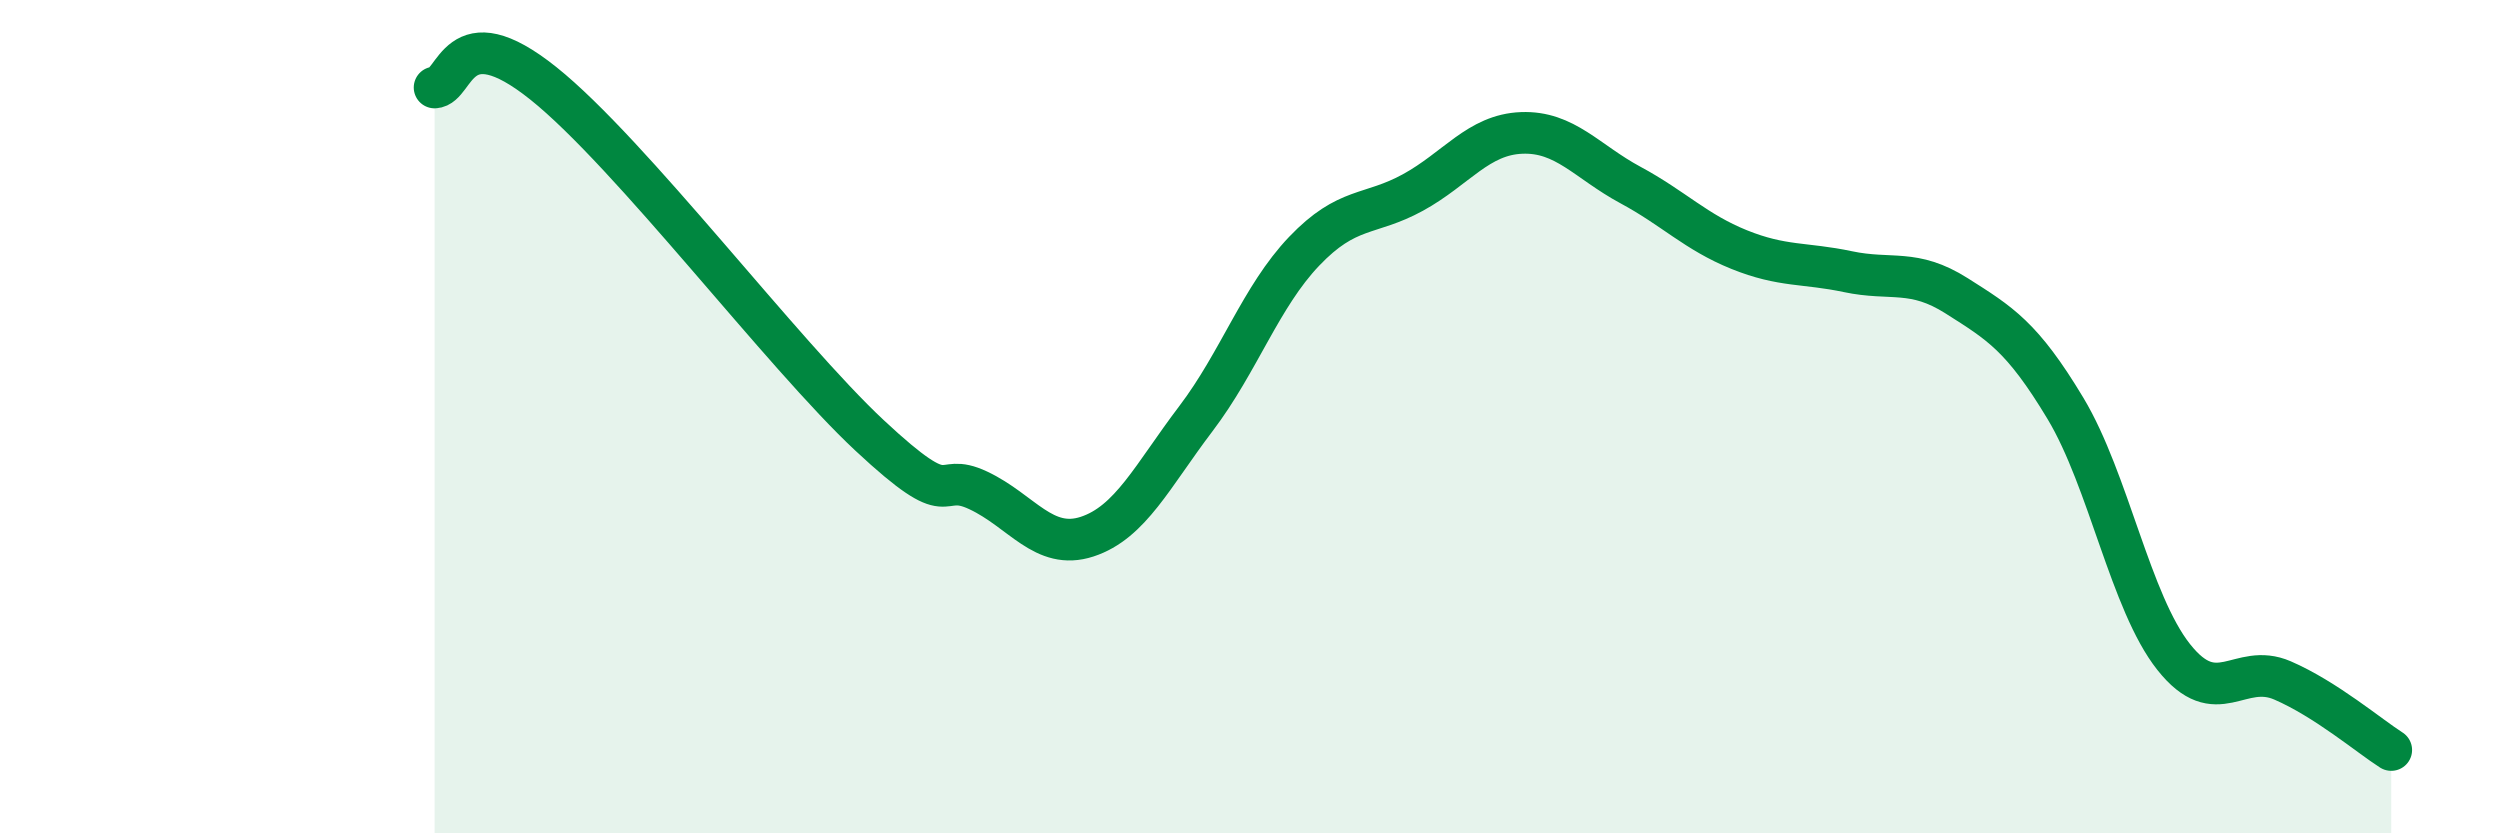
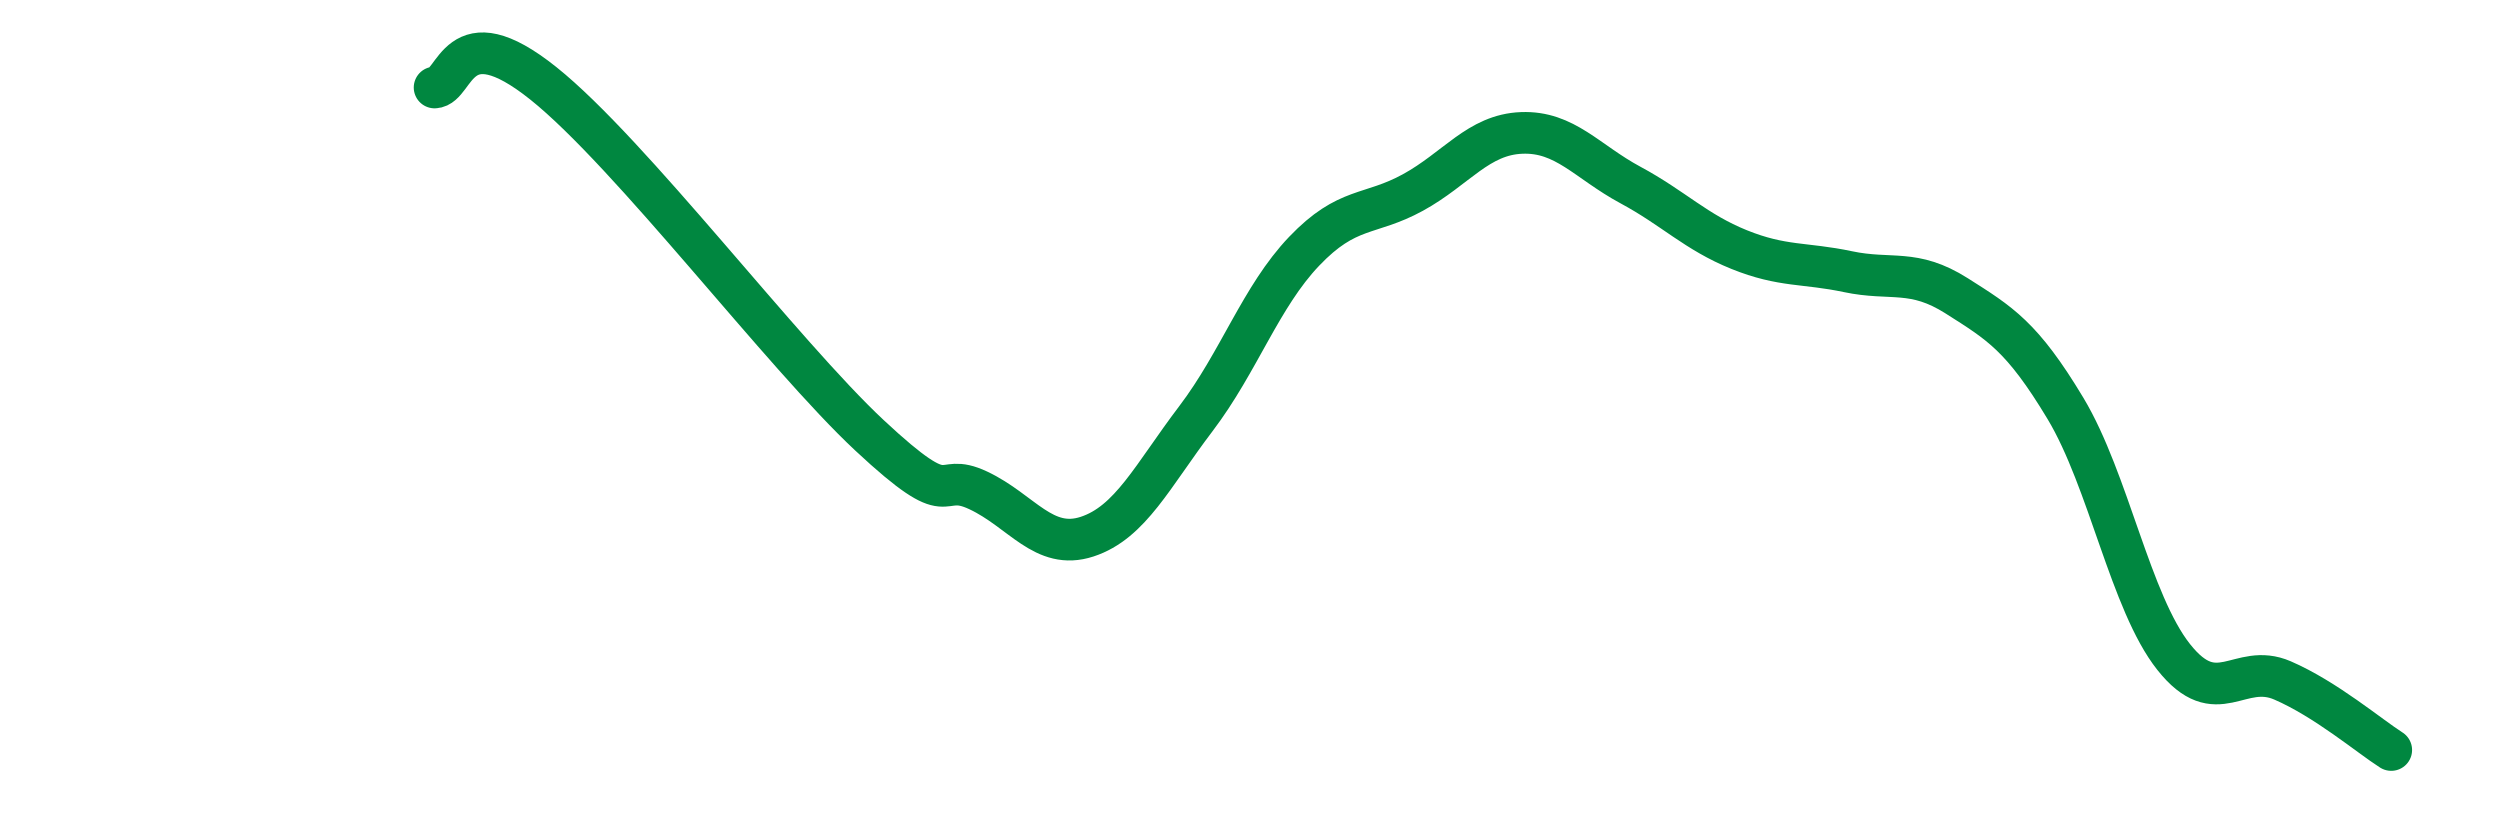
<svg xmlns="http://www.w3.org/2000/svg" width="60" height="20" viewBox="0 0 60 20">
-   <path d="M 10.43,2.1 C 10.95,2.08 10.95,0.33 13.04,2 C 15.13,3.67 18.78,8.5 20.87,10.45 C 22.96,12.4 22.44,11.28 23.48,11.77 C 24.52,12.26 25.05,13.22 26.09,12.88 C 27.13,12.54 27.66,11.42 28.7,10.05 C 29.74,8.68 30.26,7.12 31.3,6.03 C 32.34,4.94 32.87,5.19 33.91,4.62 C 34.95,4.05 35.48,3.23 36.52,3.19 C 37.56,3.15 38.09,3.88 39.13,4.44 C 40.17,5 40.7,5.57 41.74,5.99 C 42.78,6.41 43.31,6.3 44.35,6.52 C 45.39,6.74 45.92,6.44 46.96,7.1 C 48,7.76 48.53,8.07 49.57,9.8 C 50.61,11.53 51.13,14.46 52.17,15.77 C 53.21,17.08 53.74,15.88 54.78,16.33 C 55.82,16.78 56.87,17.67 57.39,18L57.39 20L10.43 20Z" fill="#008740" opacity="0.1" stroke-linecap="round" stroke-linejoin="round" />
  <path d="M 10.43,2.1 C 10.95,2.08 10.95,0.33 13.04,2 C 15.13,3.67 18.78,8.5 20.87,10.45 C 22.96,12.4 22.44,11.28 23.48,11.77 C 24.52,12.26 25.05,13.22 26.09,12.88 C 27.13,12.54 27.66,11.42 28.7,10.05 C 29.74,8.68 30.26,7.12 31.3,6.03 C 32.34,4.94 32.87,5.19 33.91,4.62 C 34.95,4.05 35.48,3.23 36.52,3.19 C 37.56,3.15 38.09,3.88 39.13,4.44 C 40.17,5 40.7,5.57 41.74,5.99 C 42.78,6.41 43.31,6.3 44.35,6.52 C 45.39,6.74 45.92,6.44 46.96,7.1 C 48,7.76 48.53,8.07 49.57,9.8 C 50.61,11.53 51.13,14.46 52.17,15.77 C 53.21,17.08 53.74,15.88 54.78,16.33 C 55.82,16.78 56.87,17.67 57.39,18" stroke="#008740" stroke-width="1" fill="none" stroke-linecap="round" stroke-linejoin="round" />
</svg>